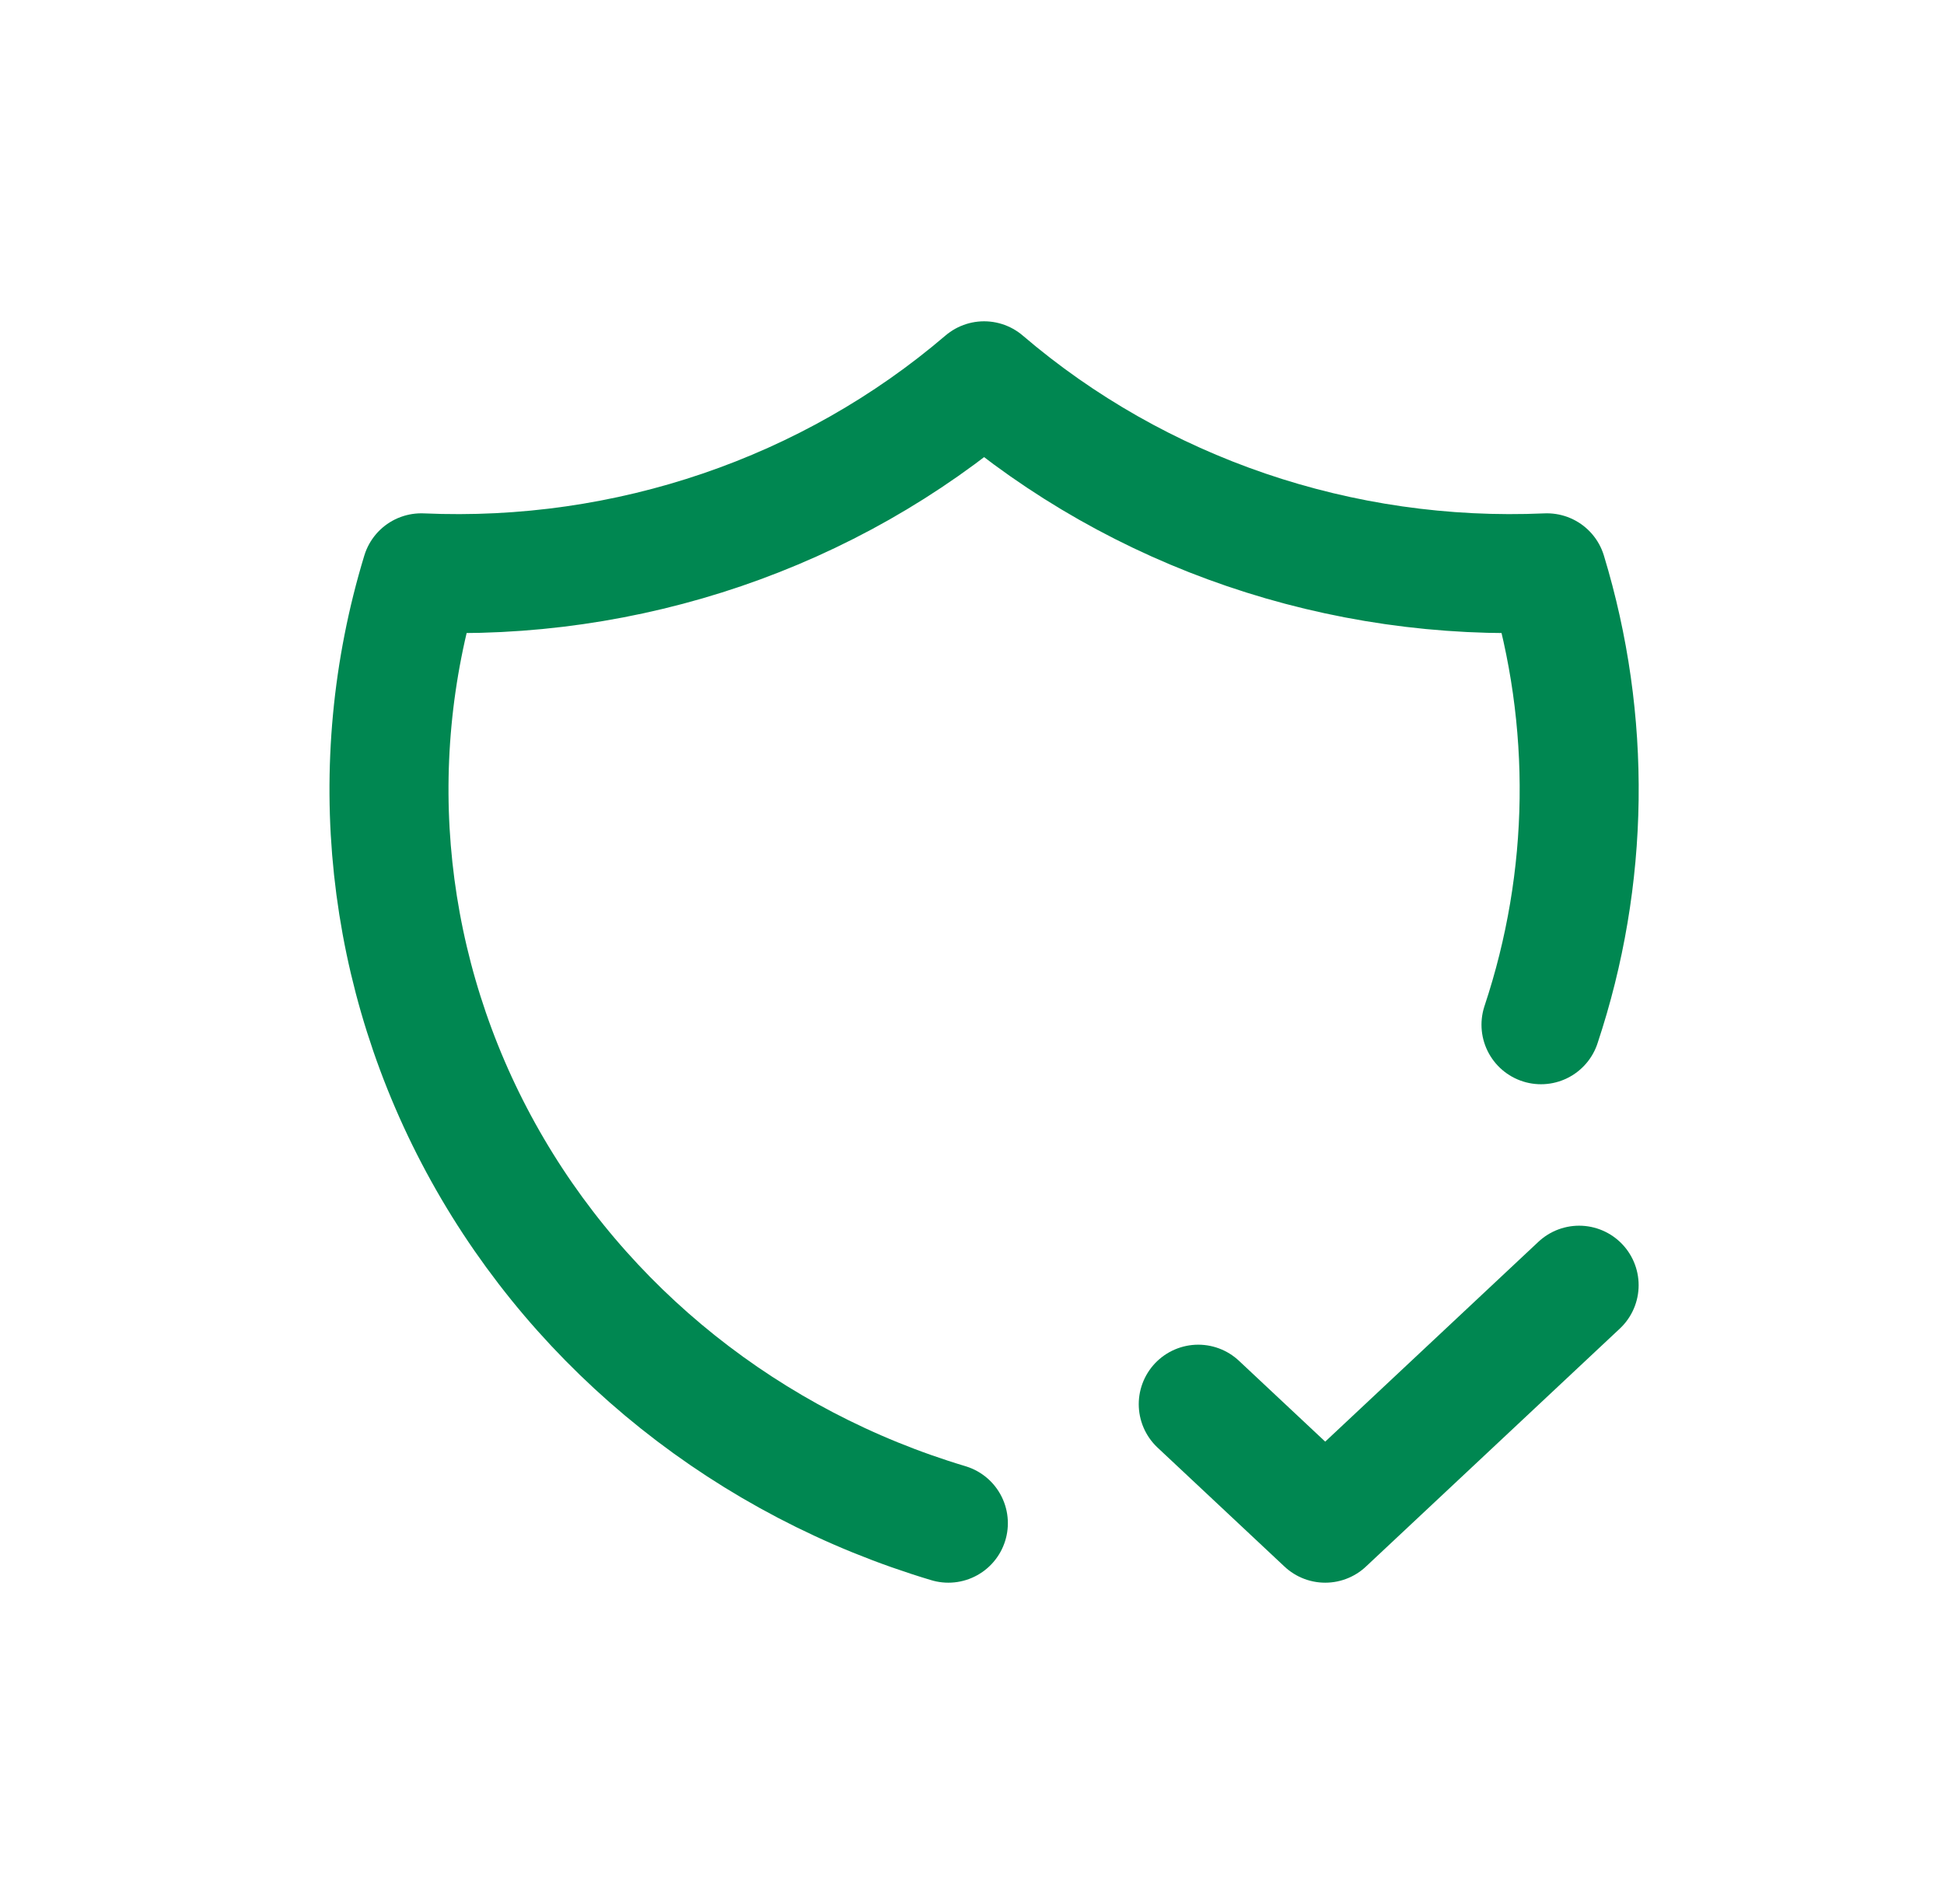
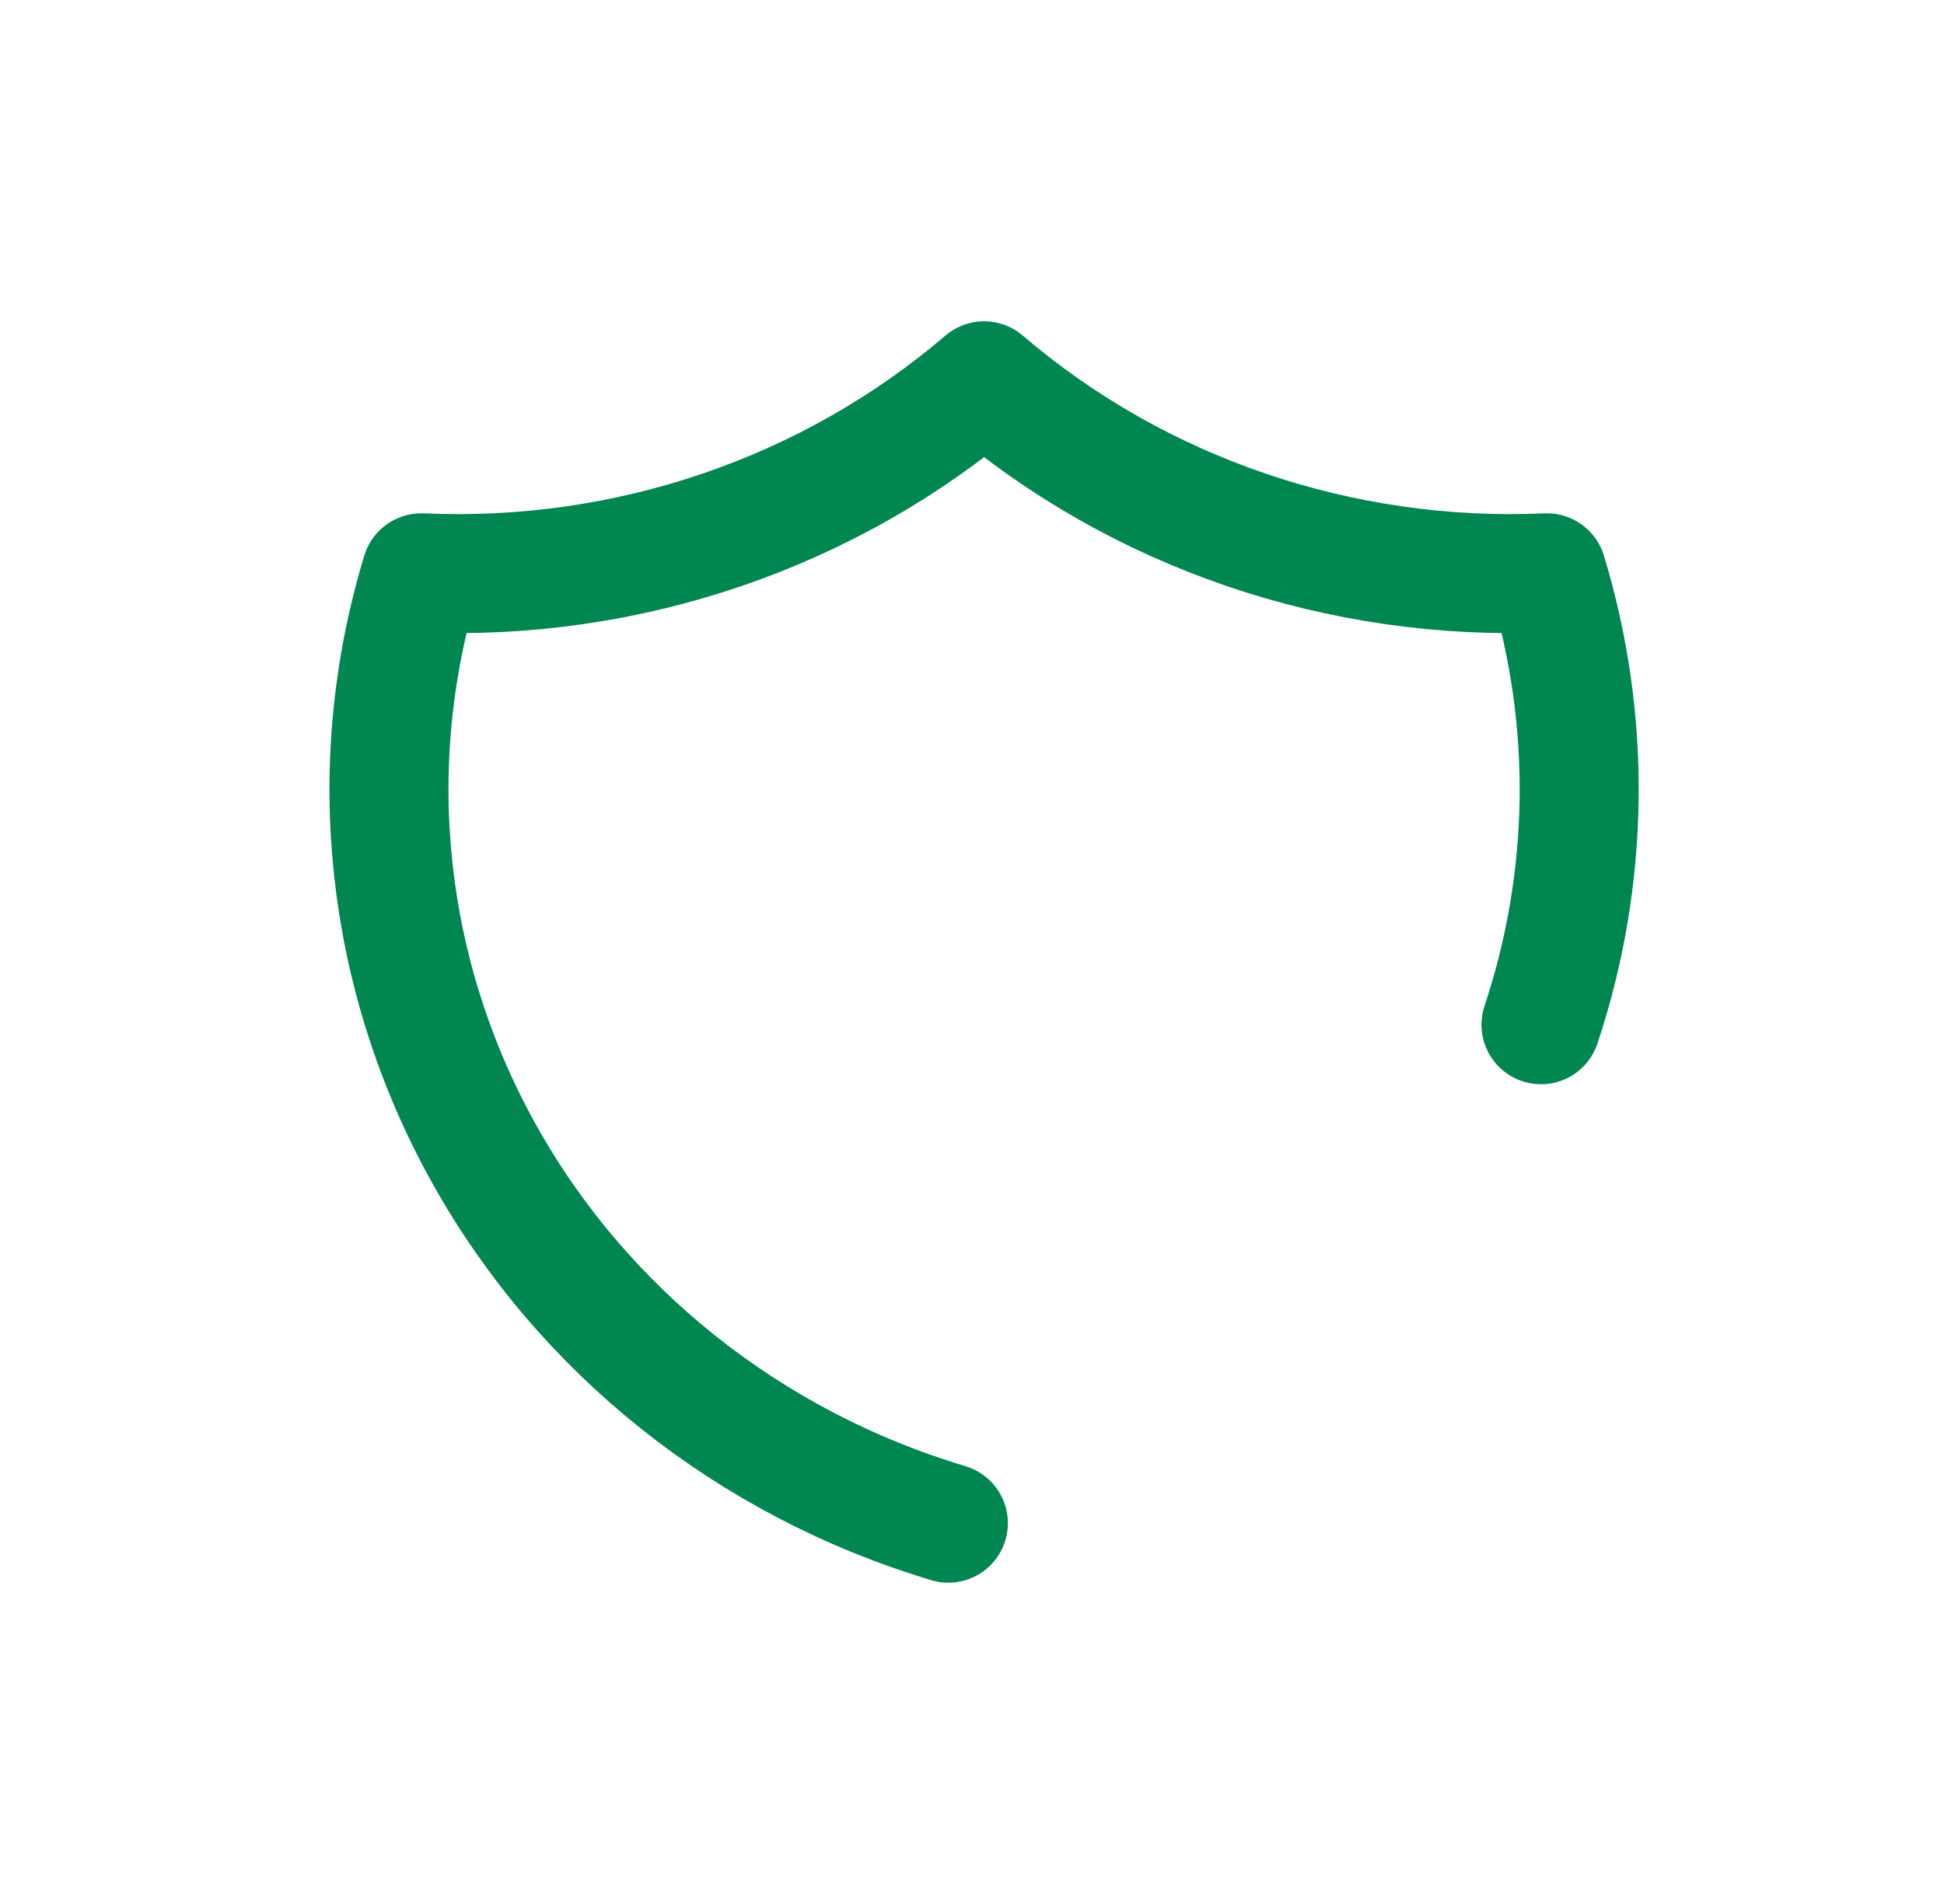
<svg xmlns="http://www.w3.org/2000/svg" width="49" height="48" viewBox="0 0 49 48" fill="none">
  <path d="M23.904 38.4C18.878 36.894 14.668 33.536 12.182 29.053C9.696 24.57 9.134 19.321 10.618 14.441C15.818 14.671 20.906 12.935 24.805 9.6C28.703 12.935 33.792 14.671 38.992 14.441C40.125 18.168 40.072 22.137 38.842 25.834" stroke="#008751" stroke-width="3" stroke-linecap="round" stroke-linejoin="round" />
-   <path d="M30.203 35.4L33.403 38.4L39.803 32.4" stroke="#008751" stroke-width="3" stroke-linecap="round" stroke-linejoin="round" />
</svg>